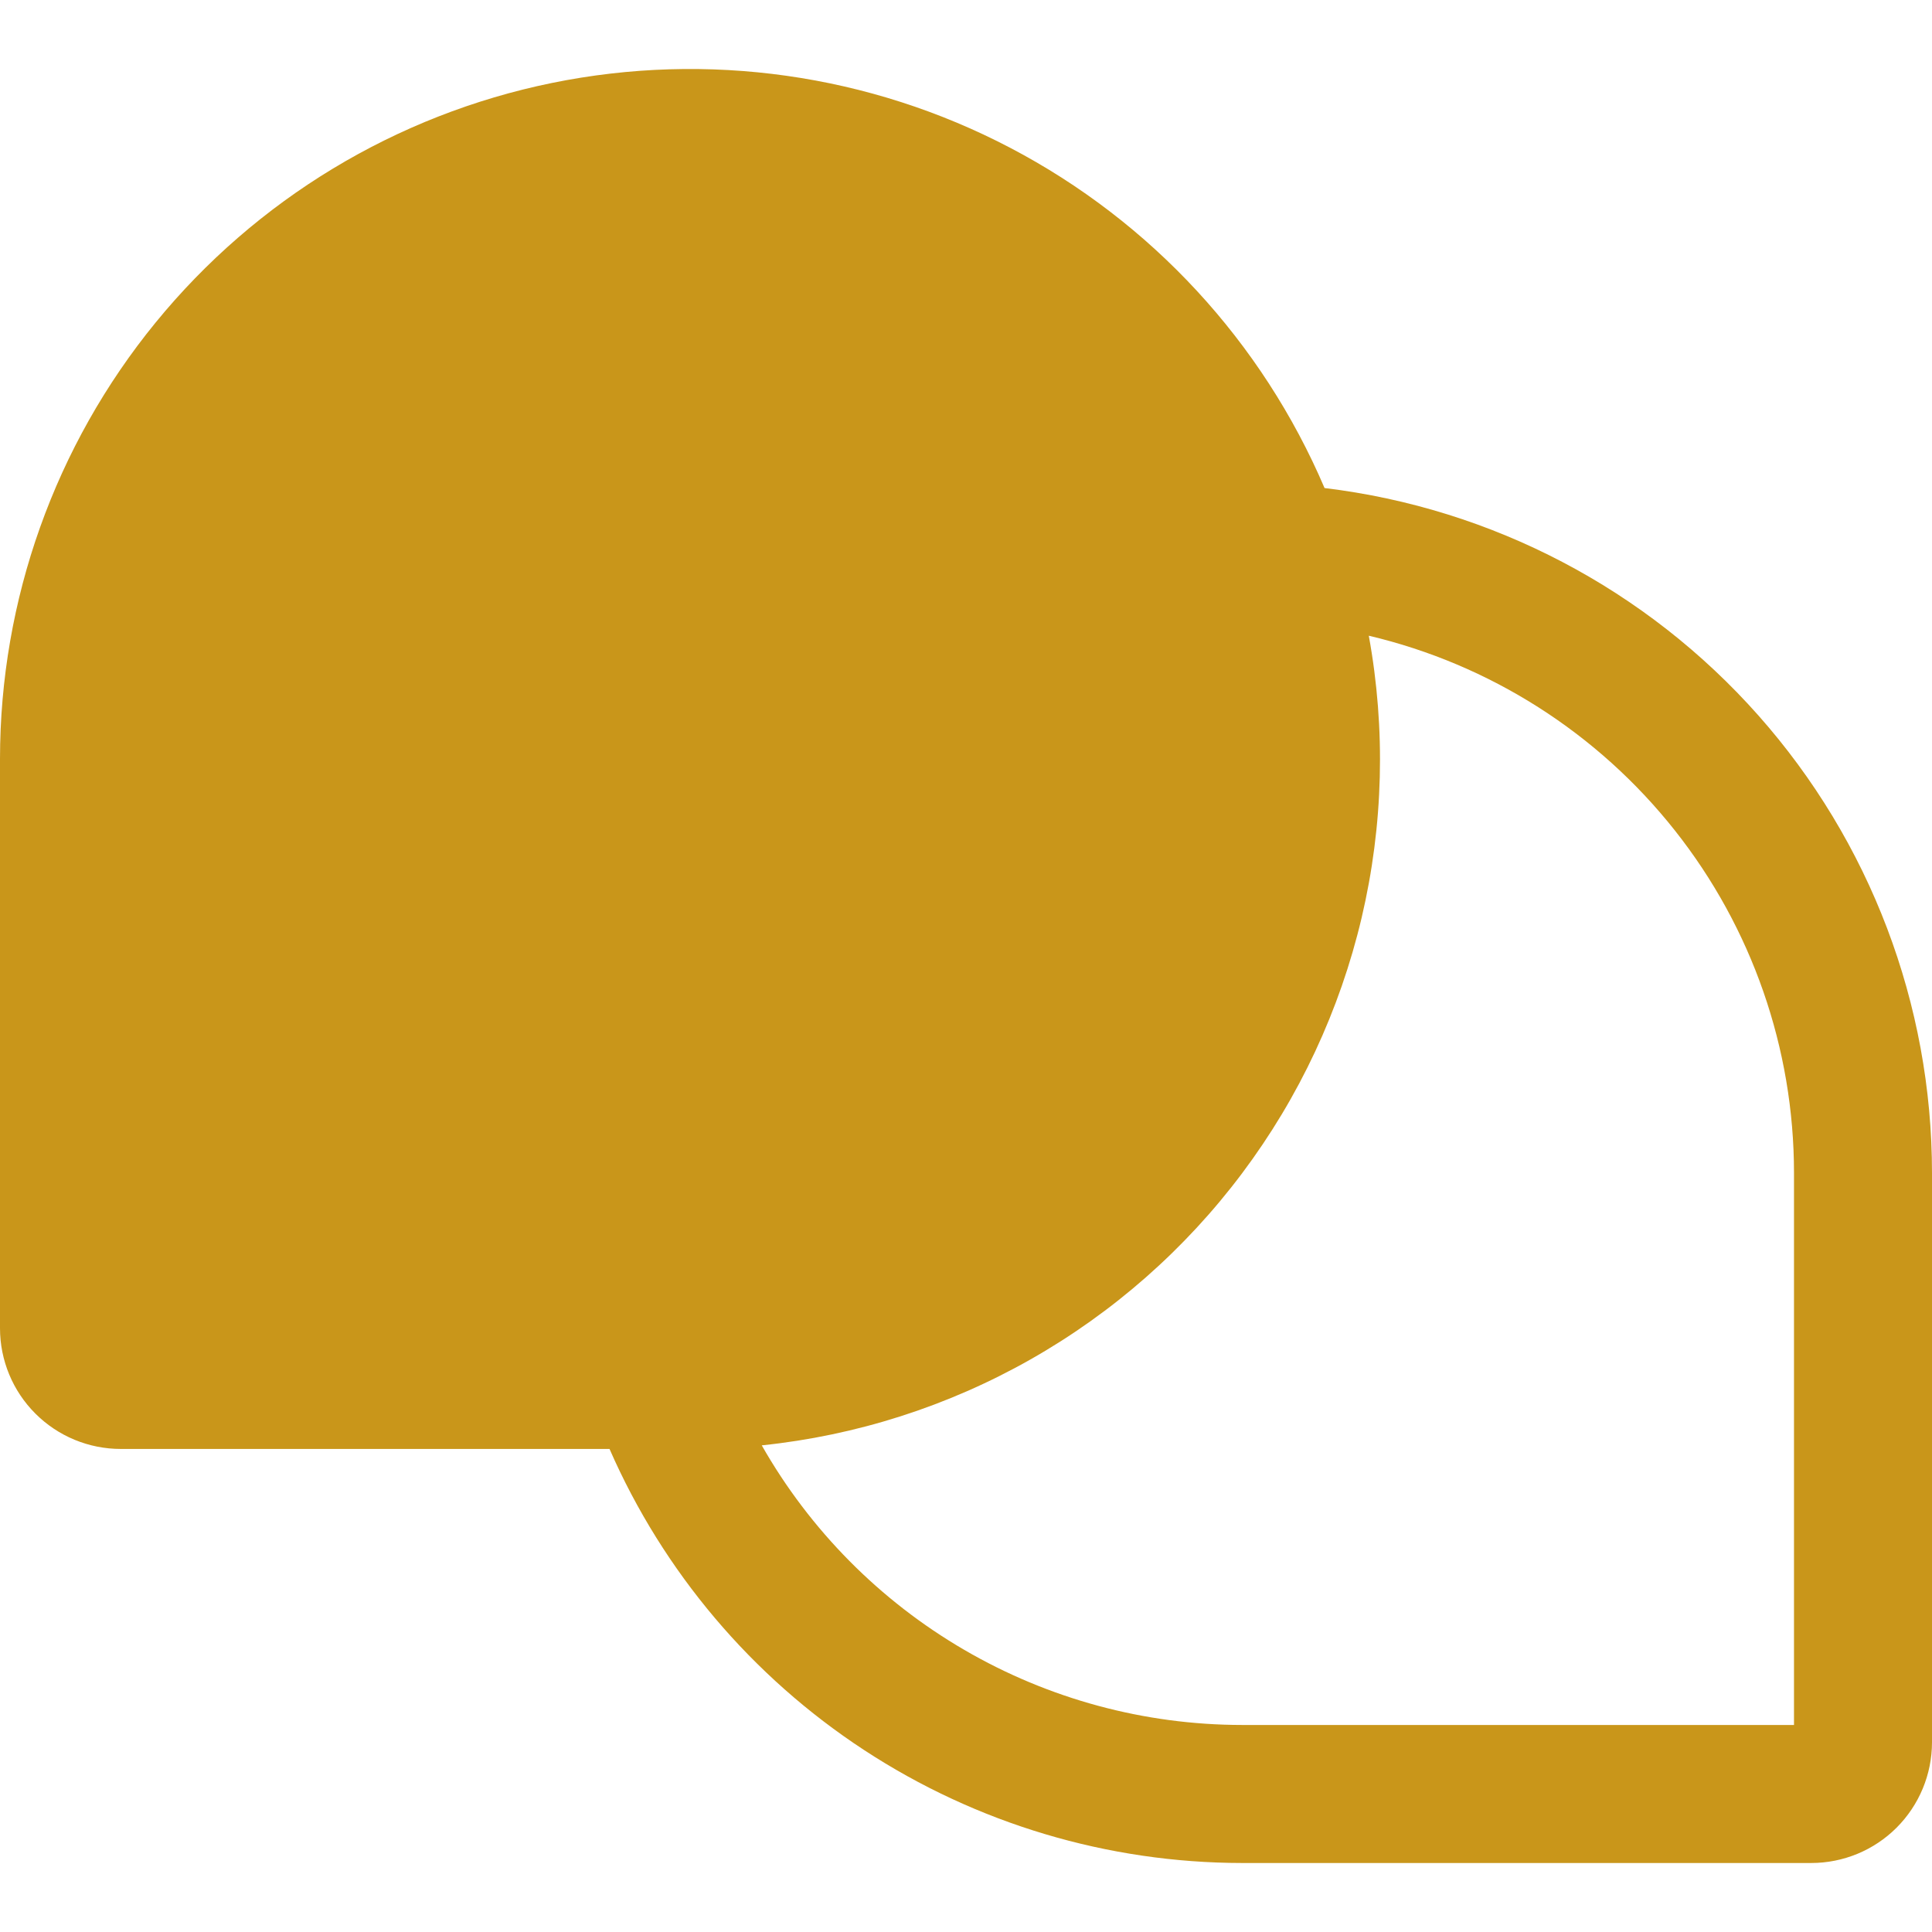
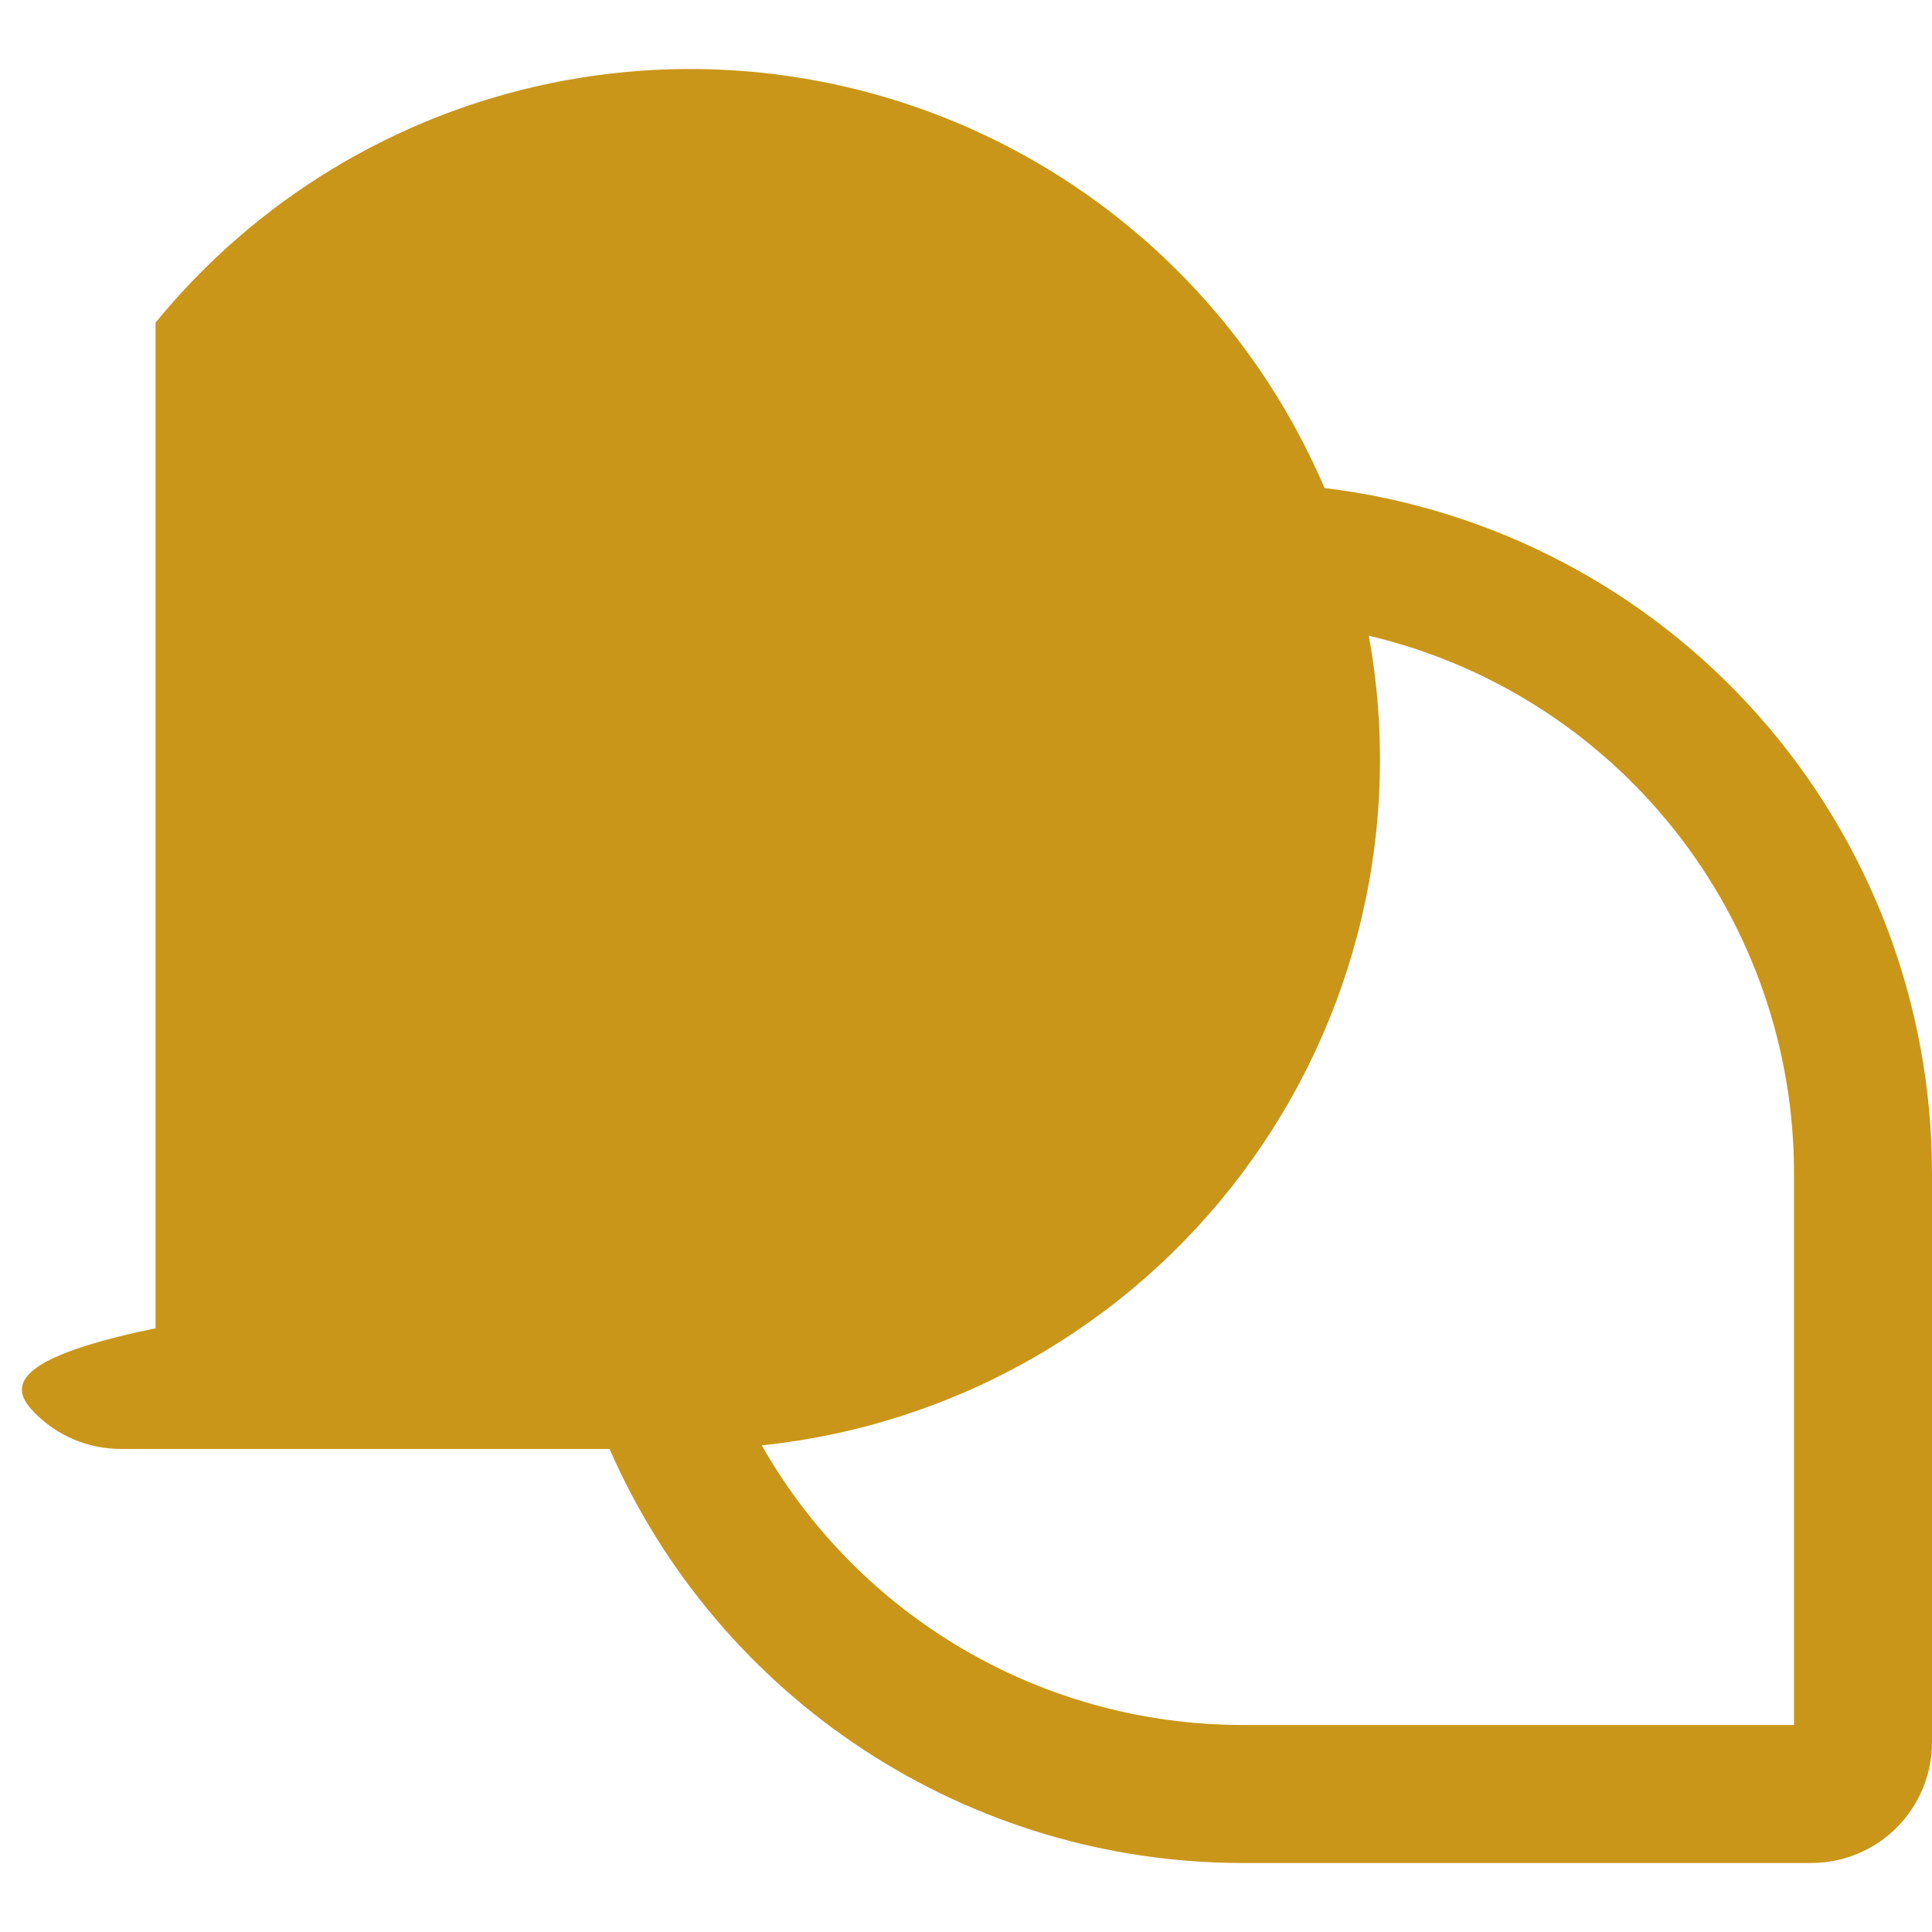
<svg xmlns="http://www.w3.org/2000/svg" width="70" height="70" viewBox="0 0 70 70" fill="none">
-   <path d="M47.991 17.683C45.729 12.385 41.707 8.031 36.605 5.357C31.504 2.683 25.635 1.853 19.992 3.007C14.349 4.161 9.278 7.228 5.635 11.69C1.992 16.152 0.002 21.735 0 27.496V48.127C0.001 49.287 0.462 50.399 1.283 51.218C2.103 52.038 3.215 52.498 4.375 52.498H22.084C24.035 56.954 27.241 60.745 31.31 63.409C35.38 66.073 40.136 67.495 45 67.5H65.625C66.785 67.5 67.897 67.04 68.717 66.22C69.537 65.4 69.999 64.288 70 63.129V42.497C69.998 36.387 67.759 30.489 63.706 25.918C59.652 21.346 54.065 18.417 48 17.684L47.991 17.683ZM65 62.499H45C41.464 62.496 37.992 61.557 34.936 59.777C31.88 57.998 29.349 55.442 27.6 52.368C31.024 52.013 34.338 50.954 37.333 49.257C40.329 47.56 42.941 45.262 45.006 42.507C47.072 39.753 48.545 36.601 49.335 33.25C50.124 29.898 50.212 26.42 49.594 23.033C53.979 24.068 57.885 26.553 60.681 30.086C63.478 33.618 64.999 37.992 65 42.497V62.499Z" fill="#C9961A" />
+   <path d="M47.991 17.683C45.729 12.385 41.707 8.031 36.605 5.357C31.504 2.683 25.635 1.853 19.992 3.007C14.349 4.161 9.278 7.228 5.635 11.69V48.127C0.001 49.287 0.462 50.399 1.283 51.218C2.103 52.038 3.215 52.498 4.375 52.498H22.084C24.035 56.954 27.241 60.745 31.31 63.409C35.38 66.073 40.136 67.495 45 67.5H65.625C66.785 67.5 67.897 67.04 68.717 66.22C69.537 65.4 69.999 64.288 70 63.129V42.497C69.998 36.387 67.759 30.489 63.706 25.918C59.652 21.346 54.065 18.417 48 17.684L47.991 17.683ZM65 62.499H45C41.464 62.496 37.992 61.557 34.936 59.777C31.88 57.998 29.349 55.442 27.6 52.368C31.024 52.013 34.338 50.954 37.333 49.257C40.329 47.56 42.941 45.262 45.006 42.507C47.072 39.753 48.545 36.601 49.335 33.25C50.124 29.898 50.212 26.42 49.594 23.033C53.979 24.068 57.885 26.553 60.681 30.086C63.478 33.618 64.999 37.992 65 42.497V62.499Z" fill="#C9961A" />
</svg>